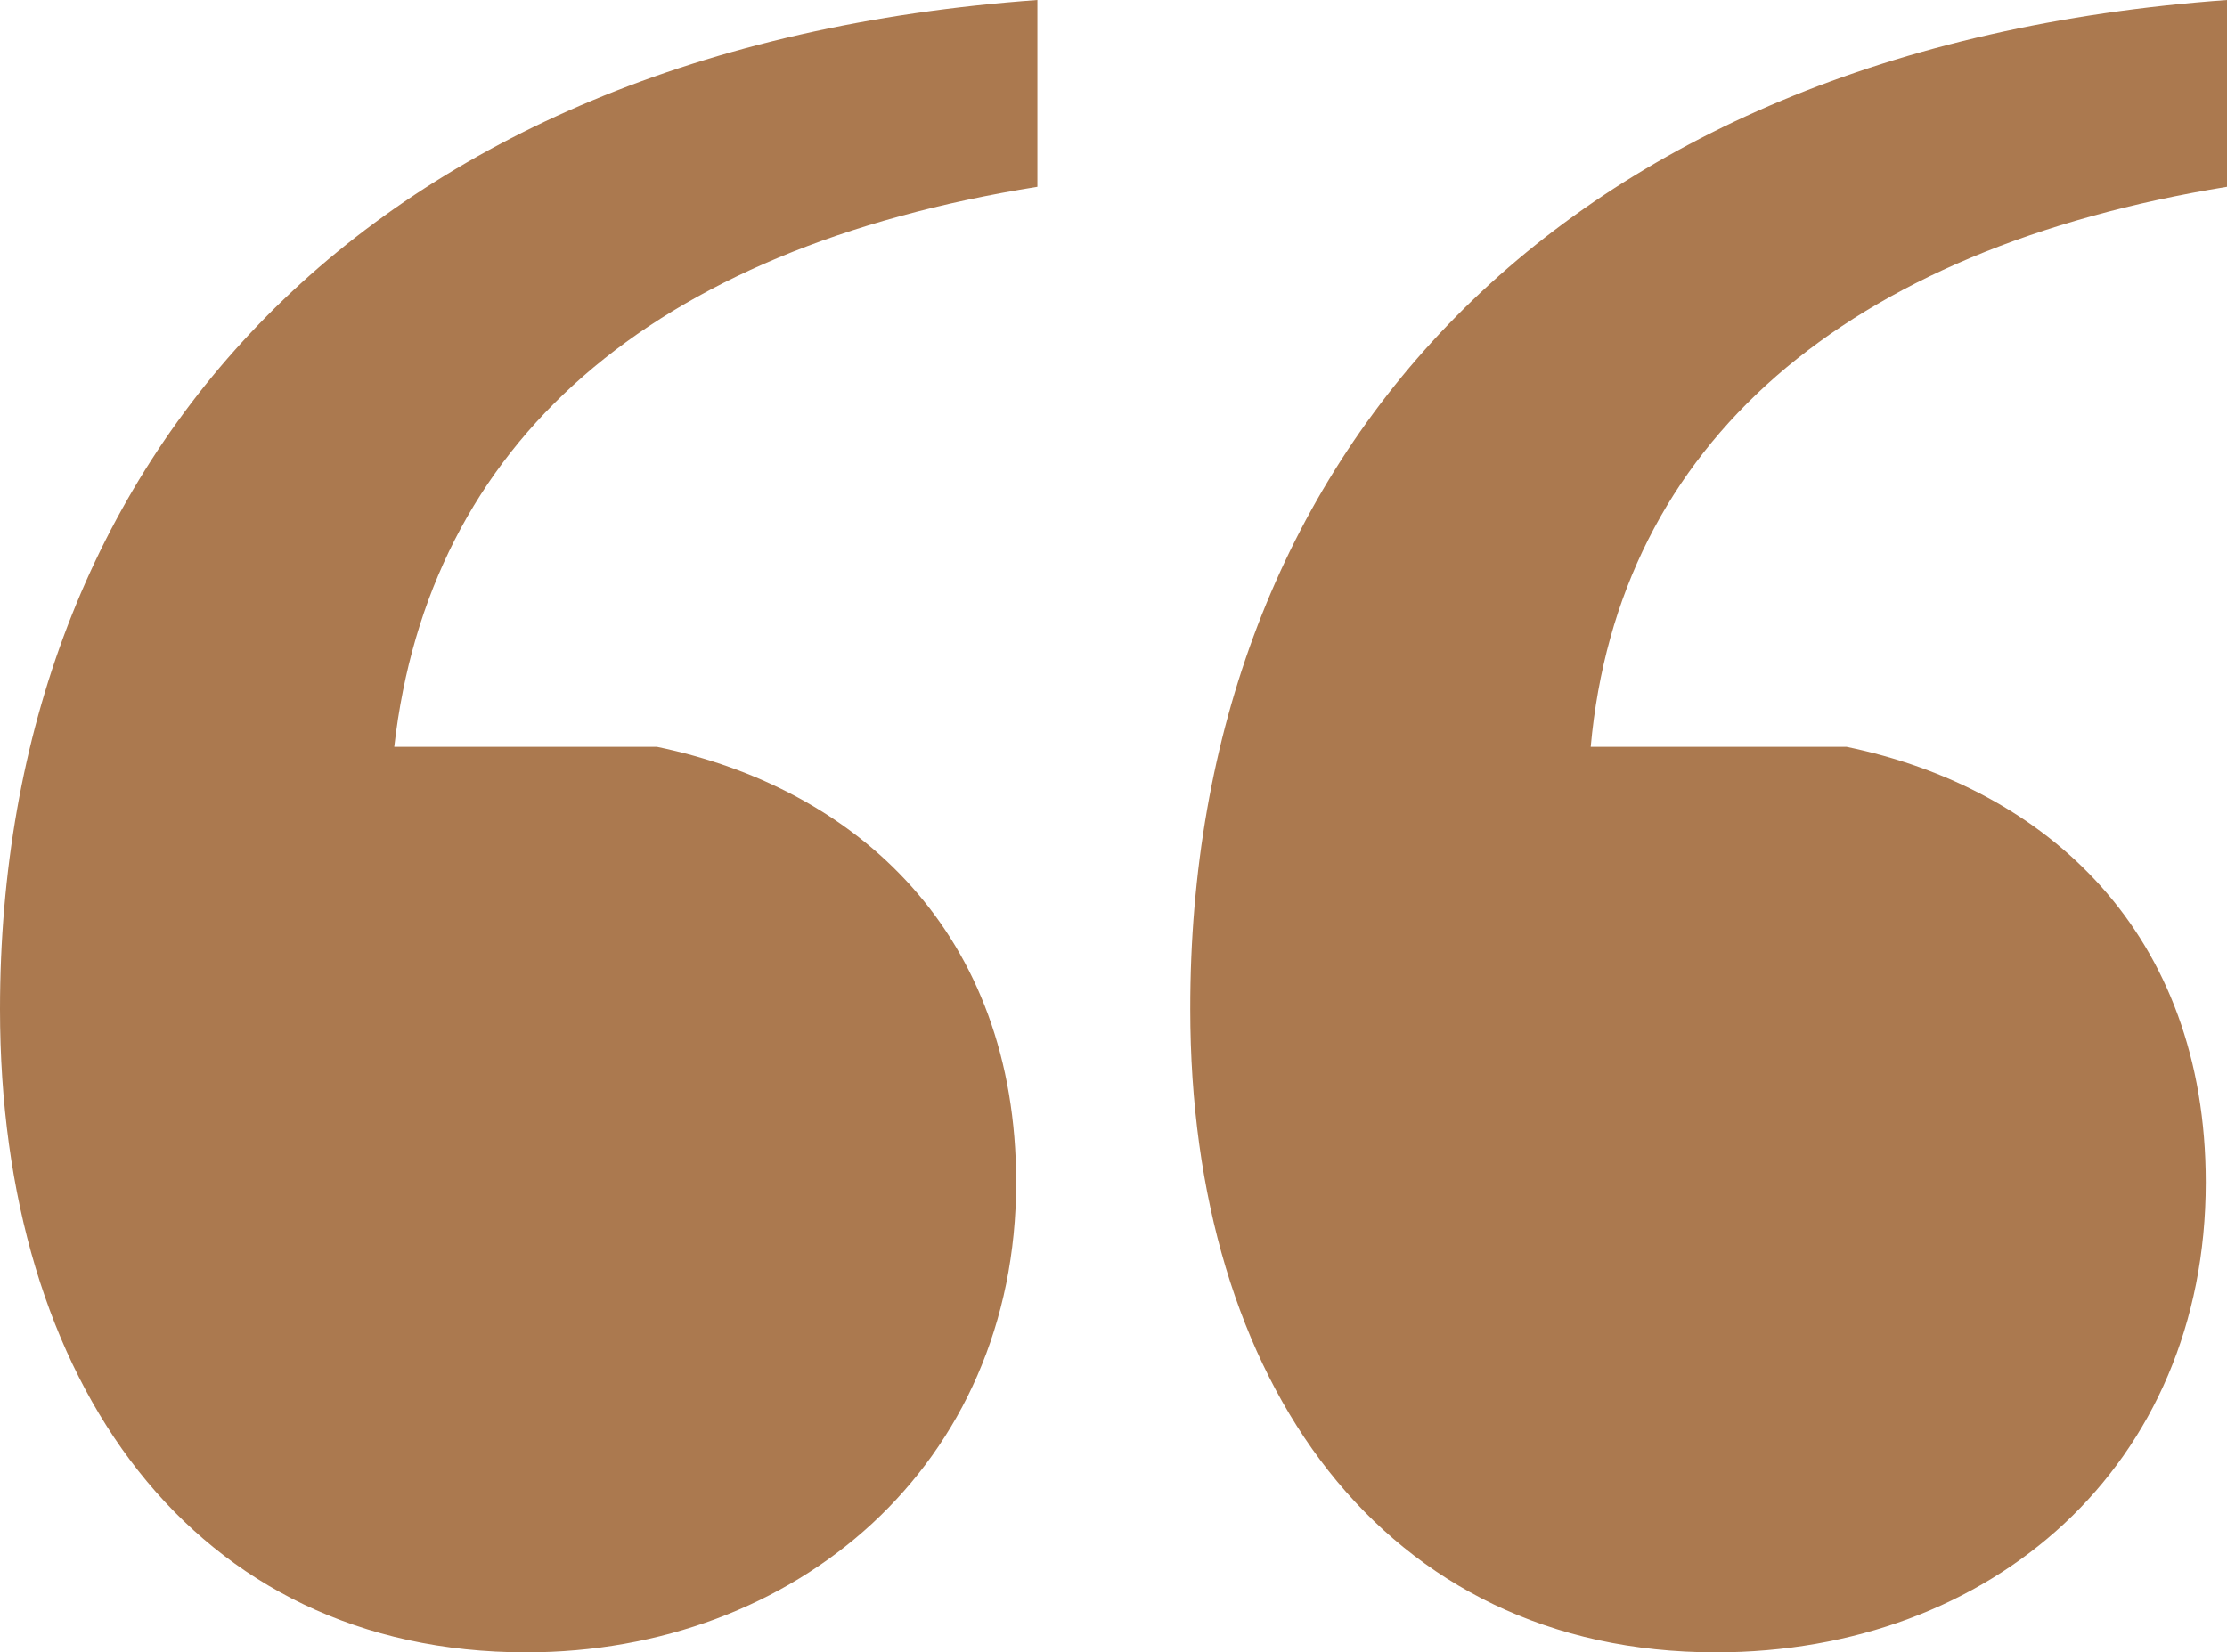
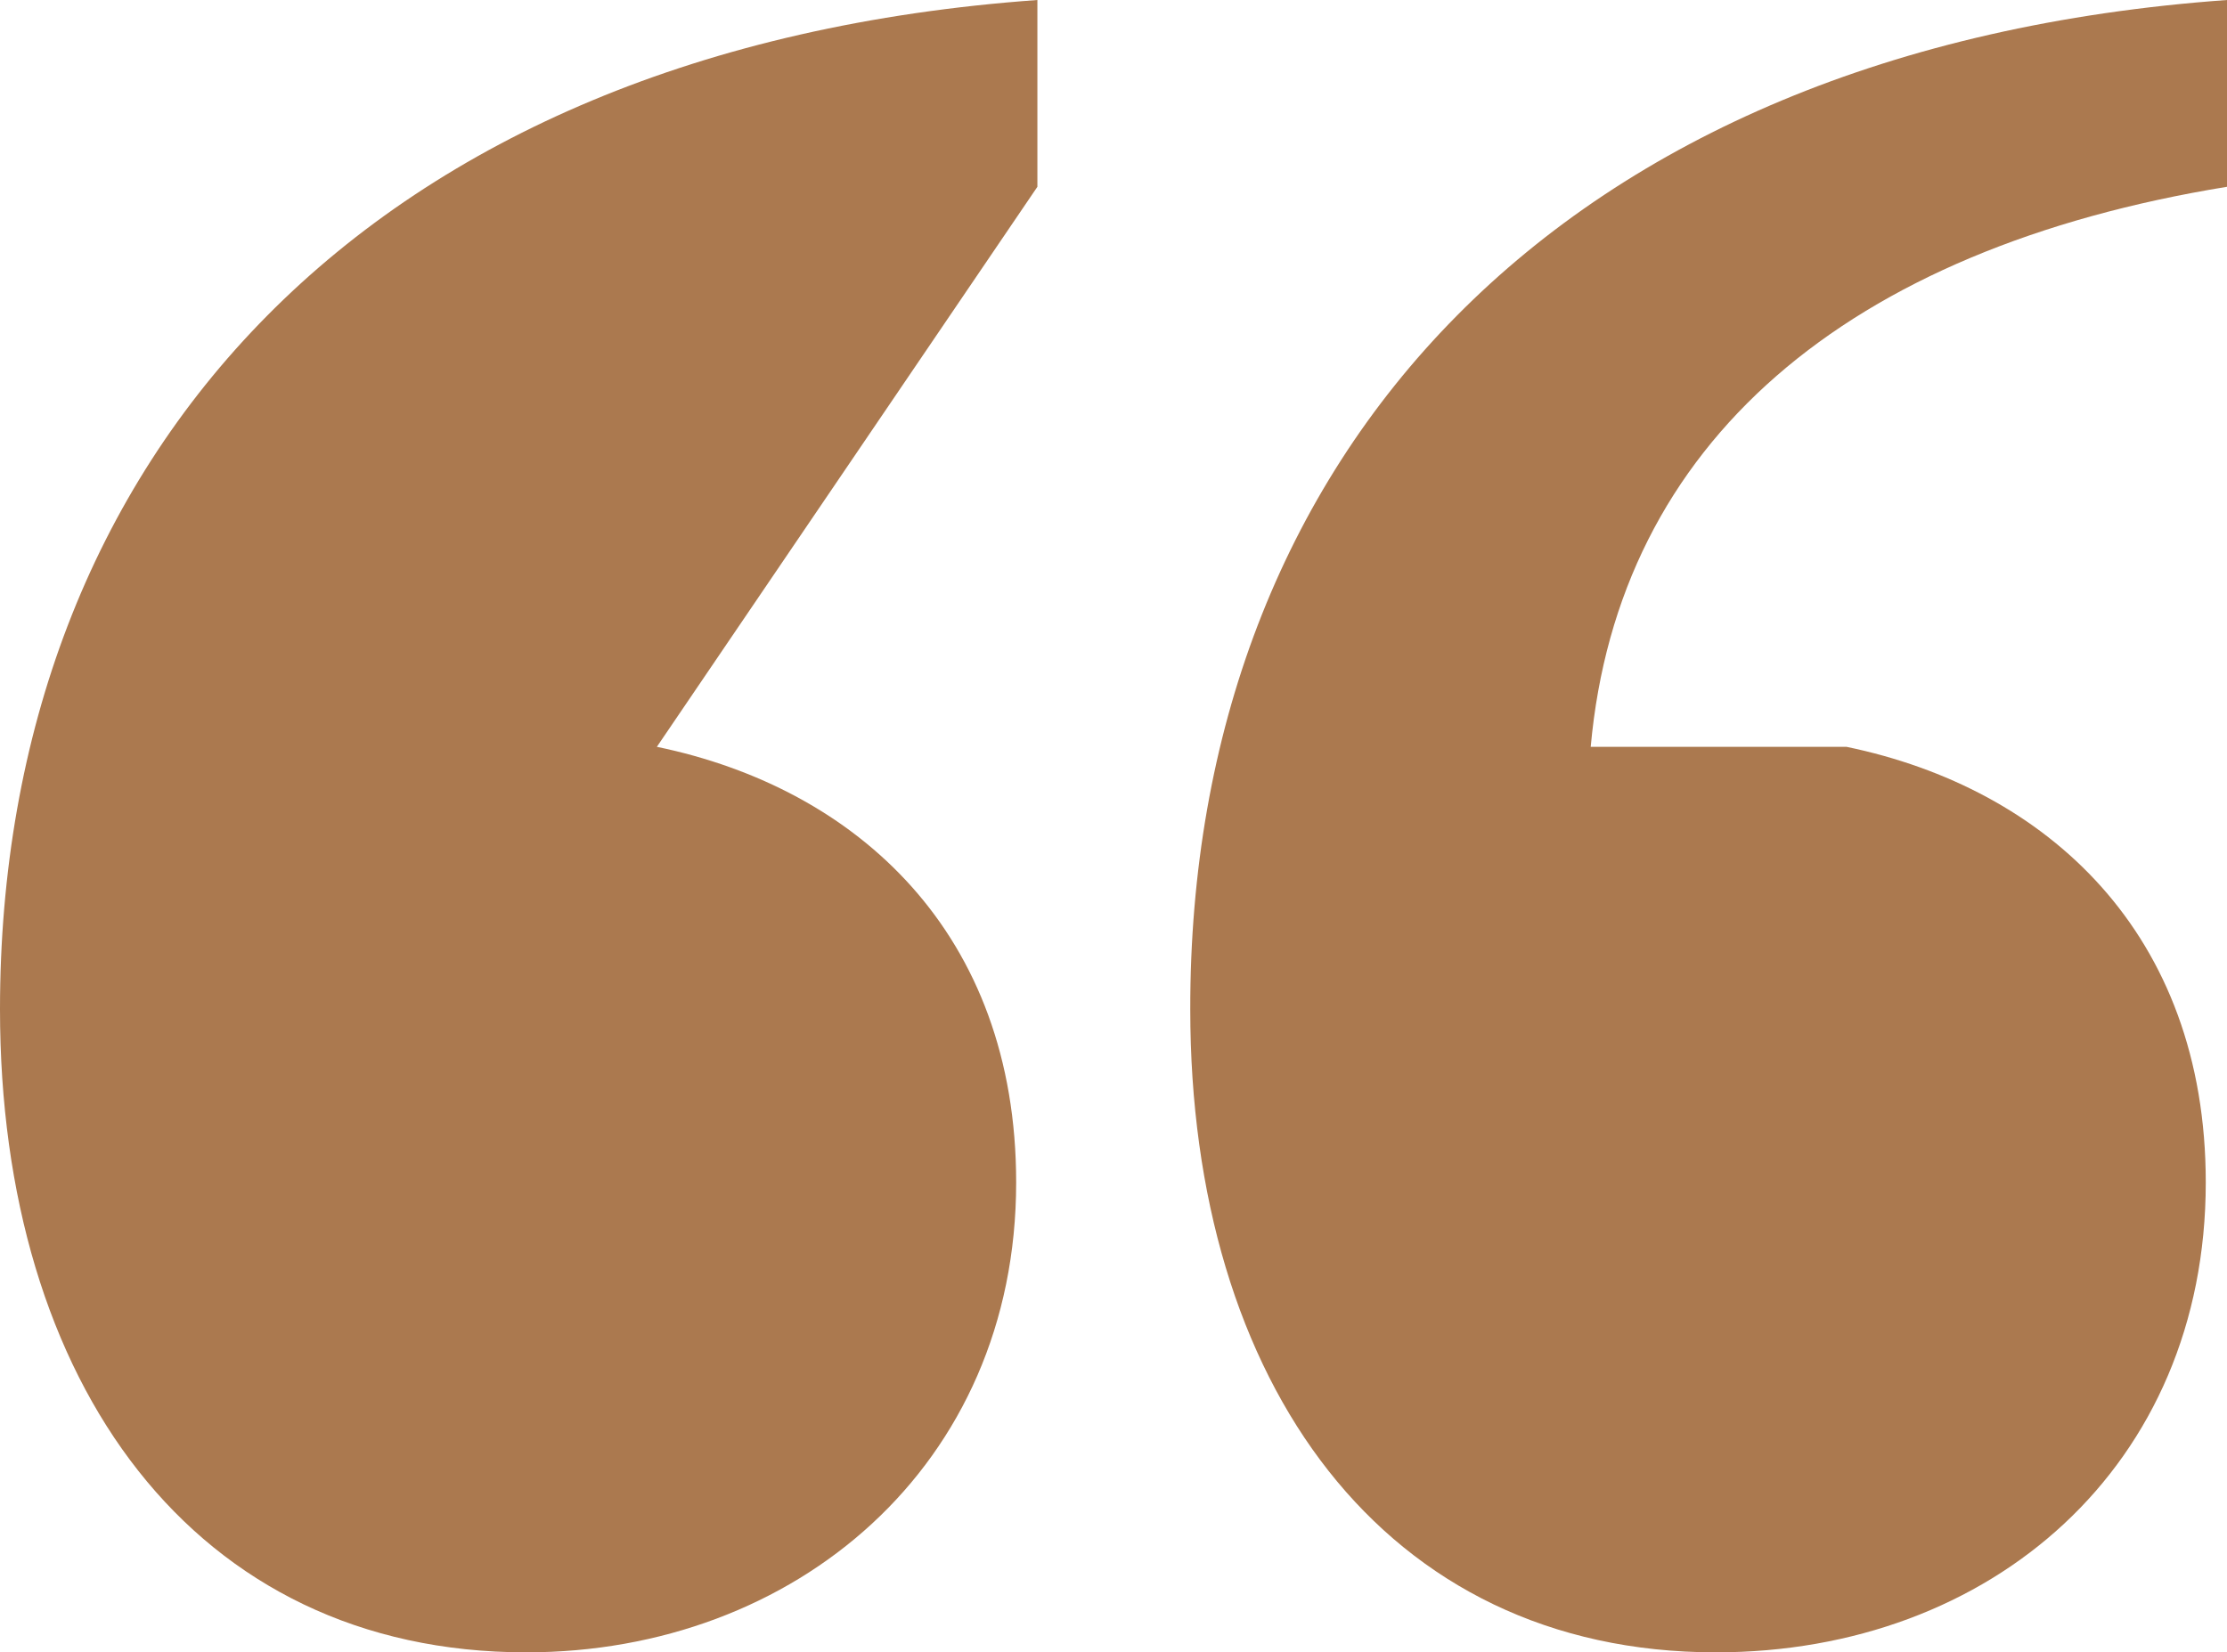
<svg xmlns="http://www.w3.org/2000/svg" viewBox="0 0 68.18 50.6">
  <defs>
    <style>.cls-1{fill:#ab794f;}</style>
  </defs>
  <g id="Layer_2" data-name="Layer 2">
    <g id="Layer_1-2" data-name="Layer 1">
-       <path class="cls-1" d="M20.11,22.87c6.14,1.27,11,5.71,11,13.34,0,8.68-6.77,14.39-15,14.39C5.93,50.6,0,42.35,0,30.91,0,14,11.22,1.48,31.76,0V5.72C19.9,7.62,13.13,13.55,12.07,22.87Zm36.42,0c6.14,1.27,11,5.71,11,13.34,0,8.68-6.56,14.39-15,14.39-10.16,0-16.09-8.25-16.09-19.69C36.42,14,47.64,1.48,68.18,0V5.72C56.53,7.62,49.54,13.55,48.7,22.87Z" />
+       <path class="cls-1" d="M20.11,22.87c6.14,1.27,11,5.71,11,13.34,0,8.68-6.77,14.39-15,14.39C5.93,50.6,0,42.35,0,30.91,0,14,11.22,1.48,31.76,0V5.72Zm36.42,0c6.14,1.27,11,5.71,11,13.34,0,8.68-6.56,14.39-15,14.39-10.16,0-16.09-8.25-16.09-19.69C36.42,14,47.64,1.48,68.18,0V5.72C56.53,7.62,49.54,13.55,48.7,22.87Z" />
    </g>
  </g>
</svg>